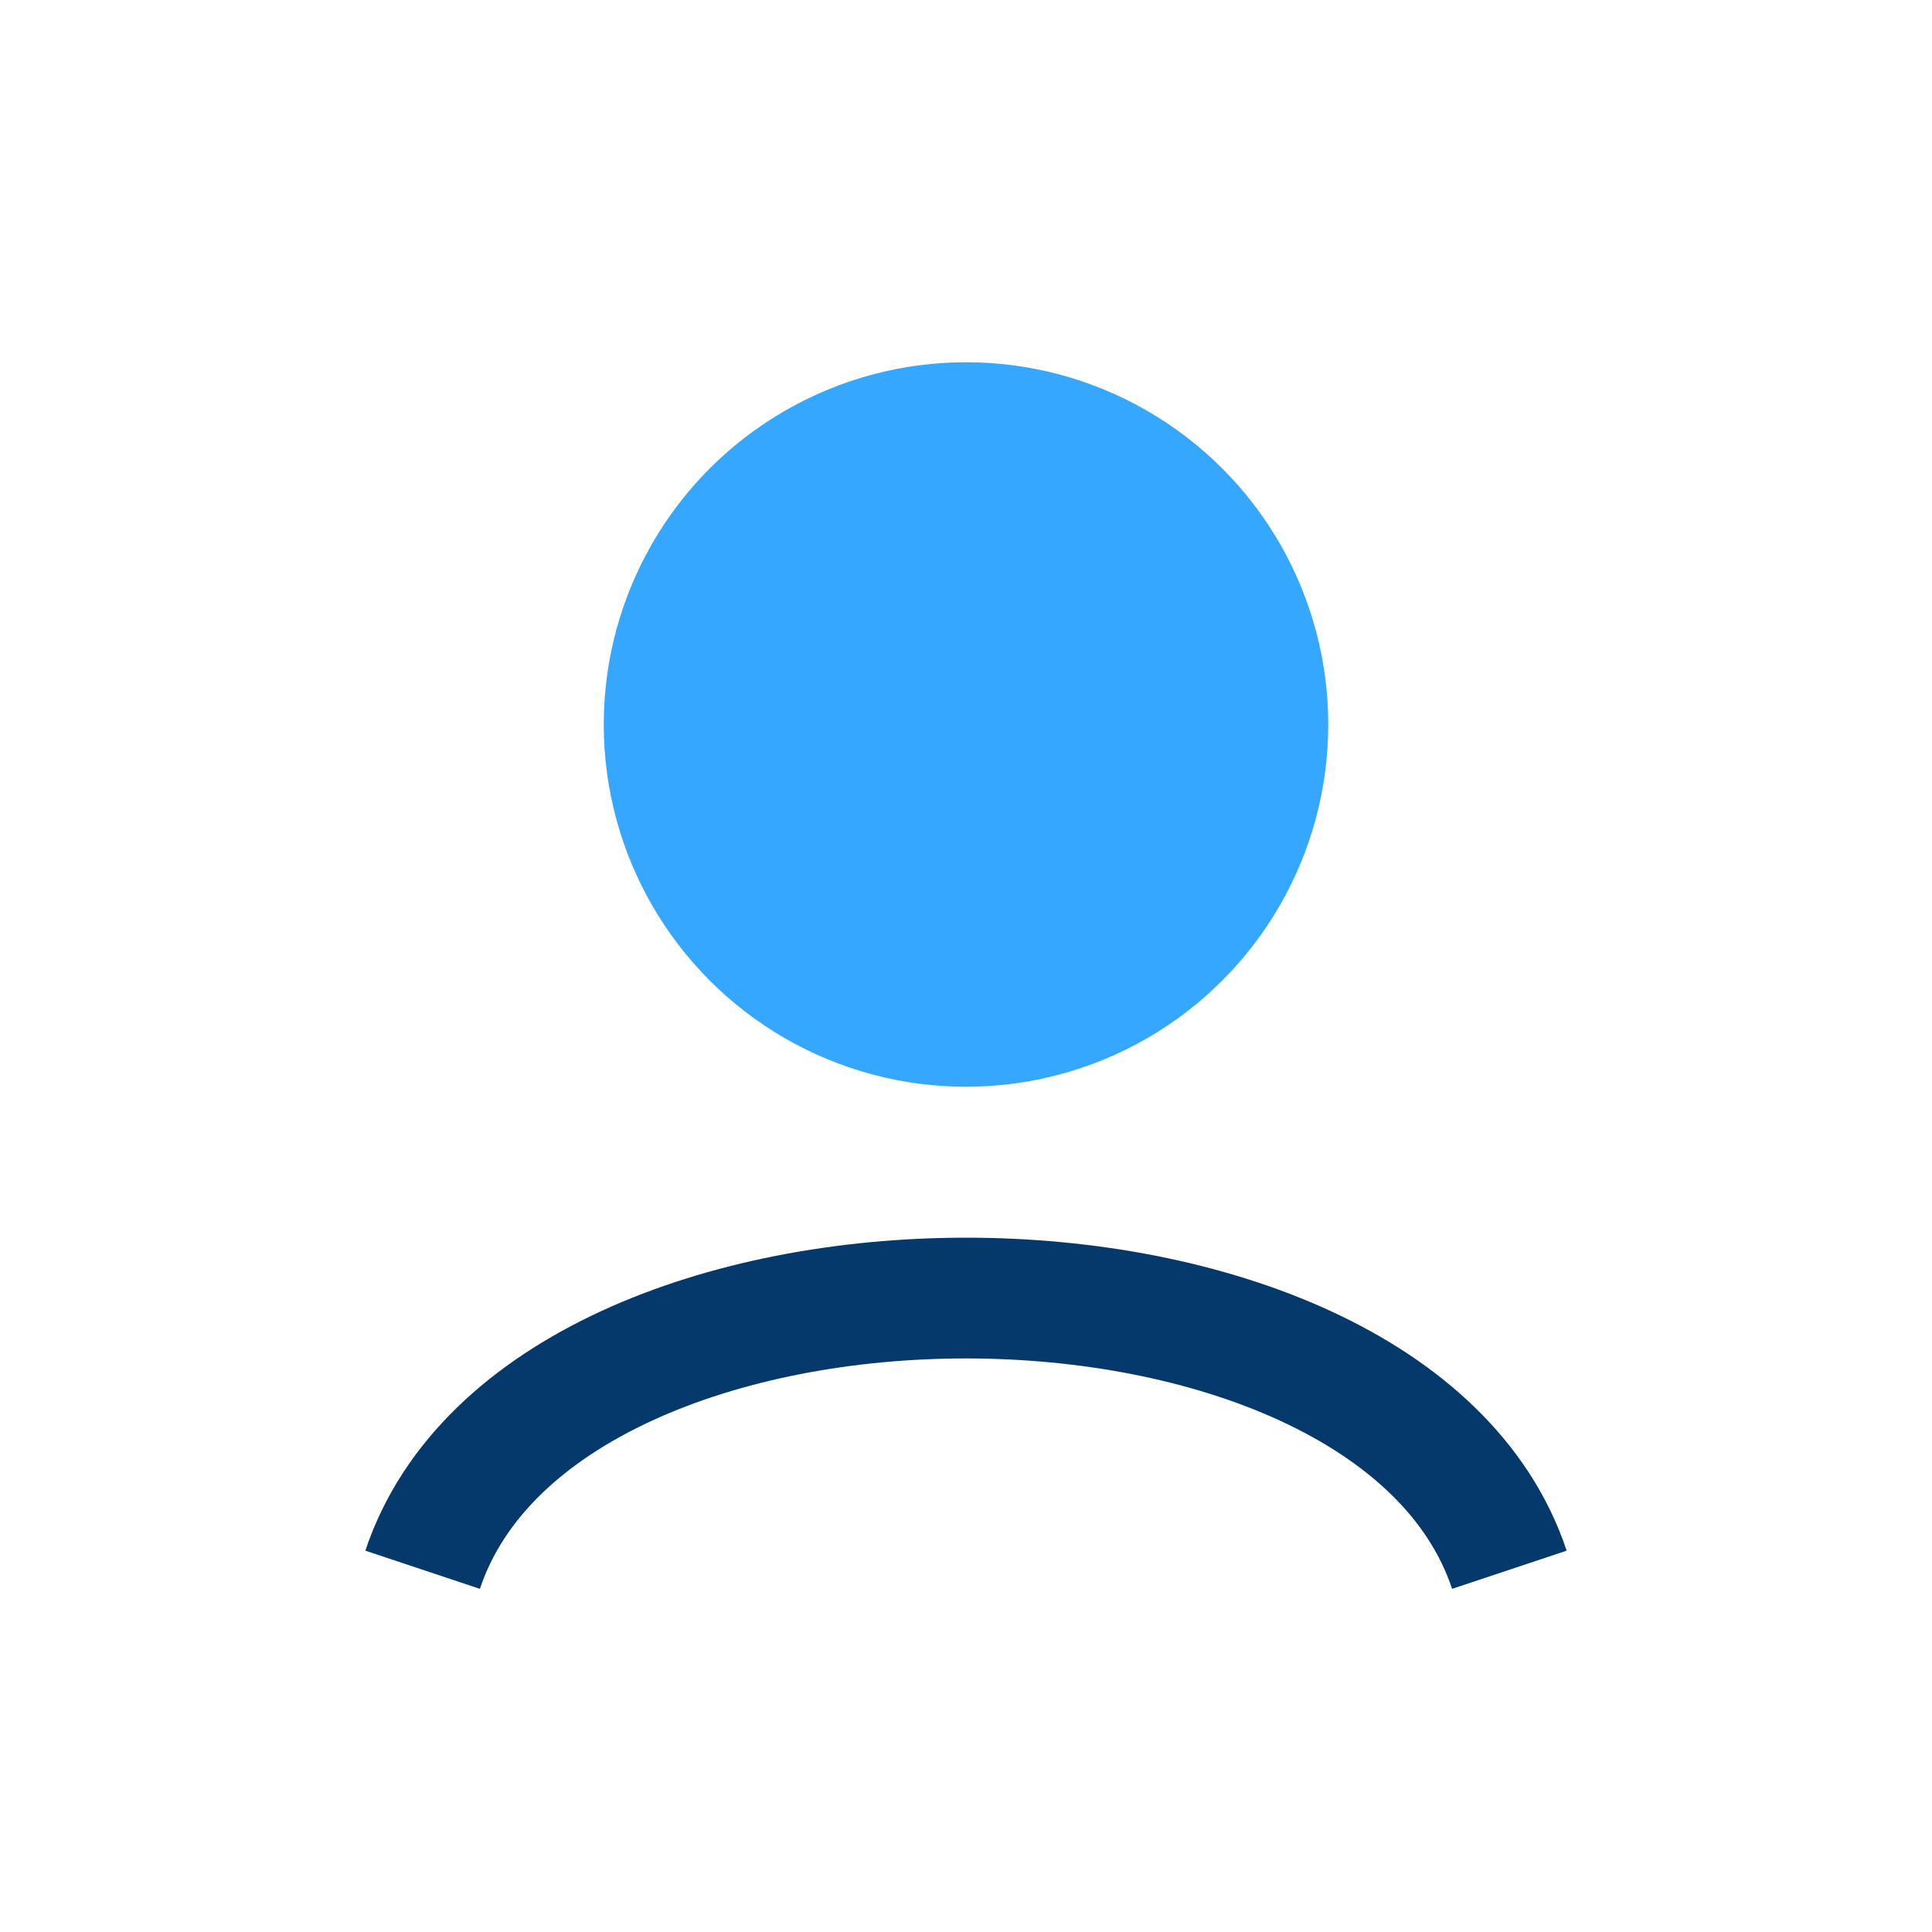
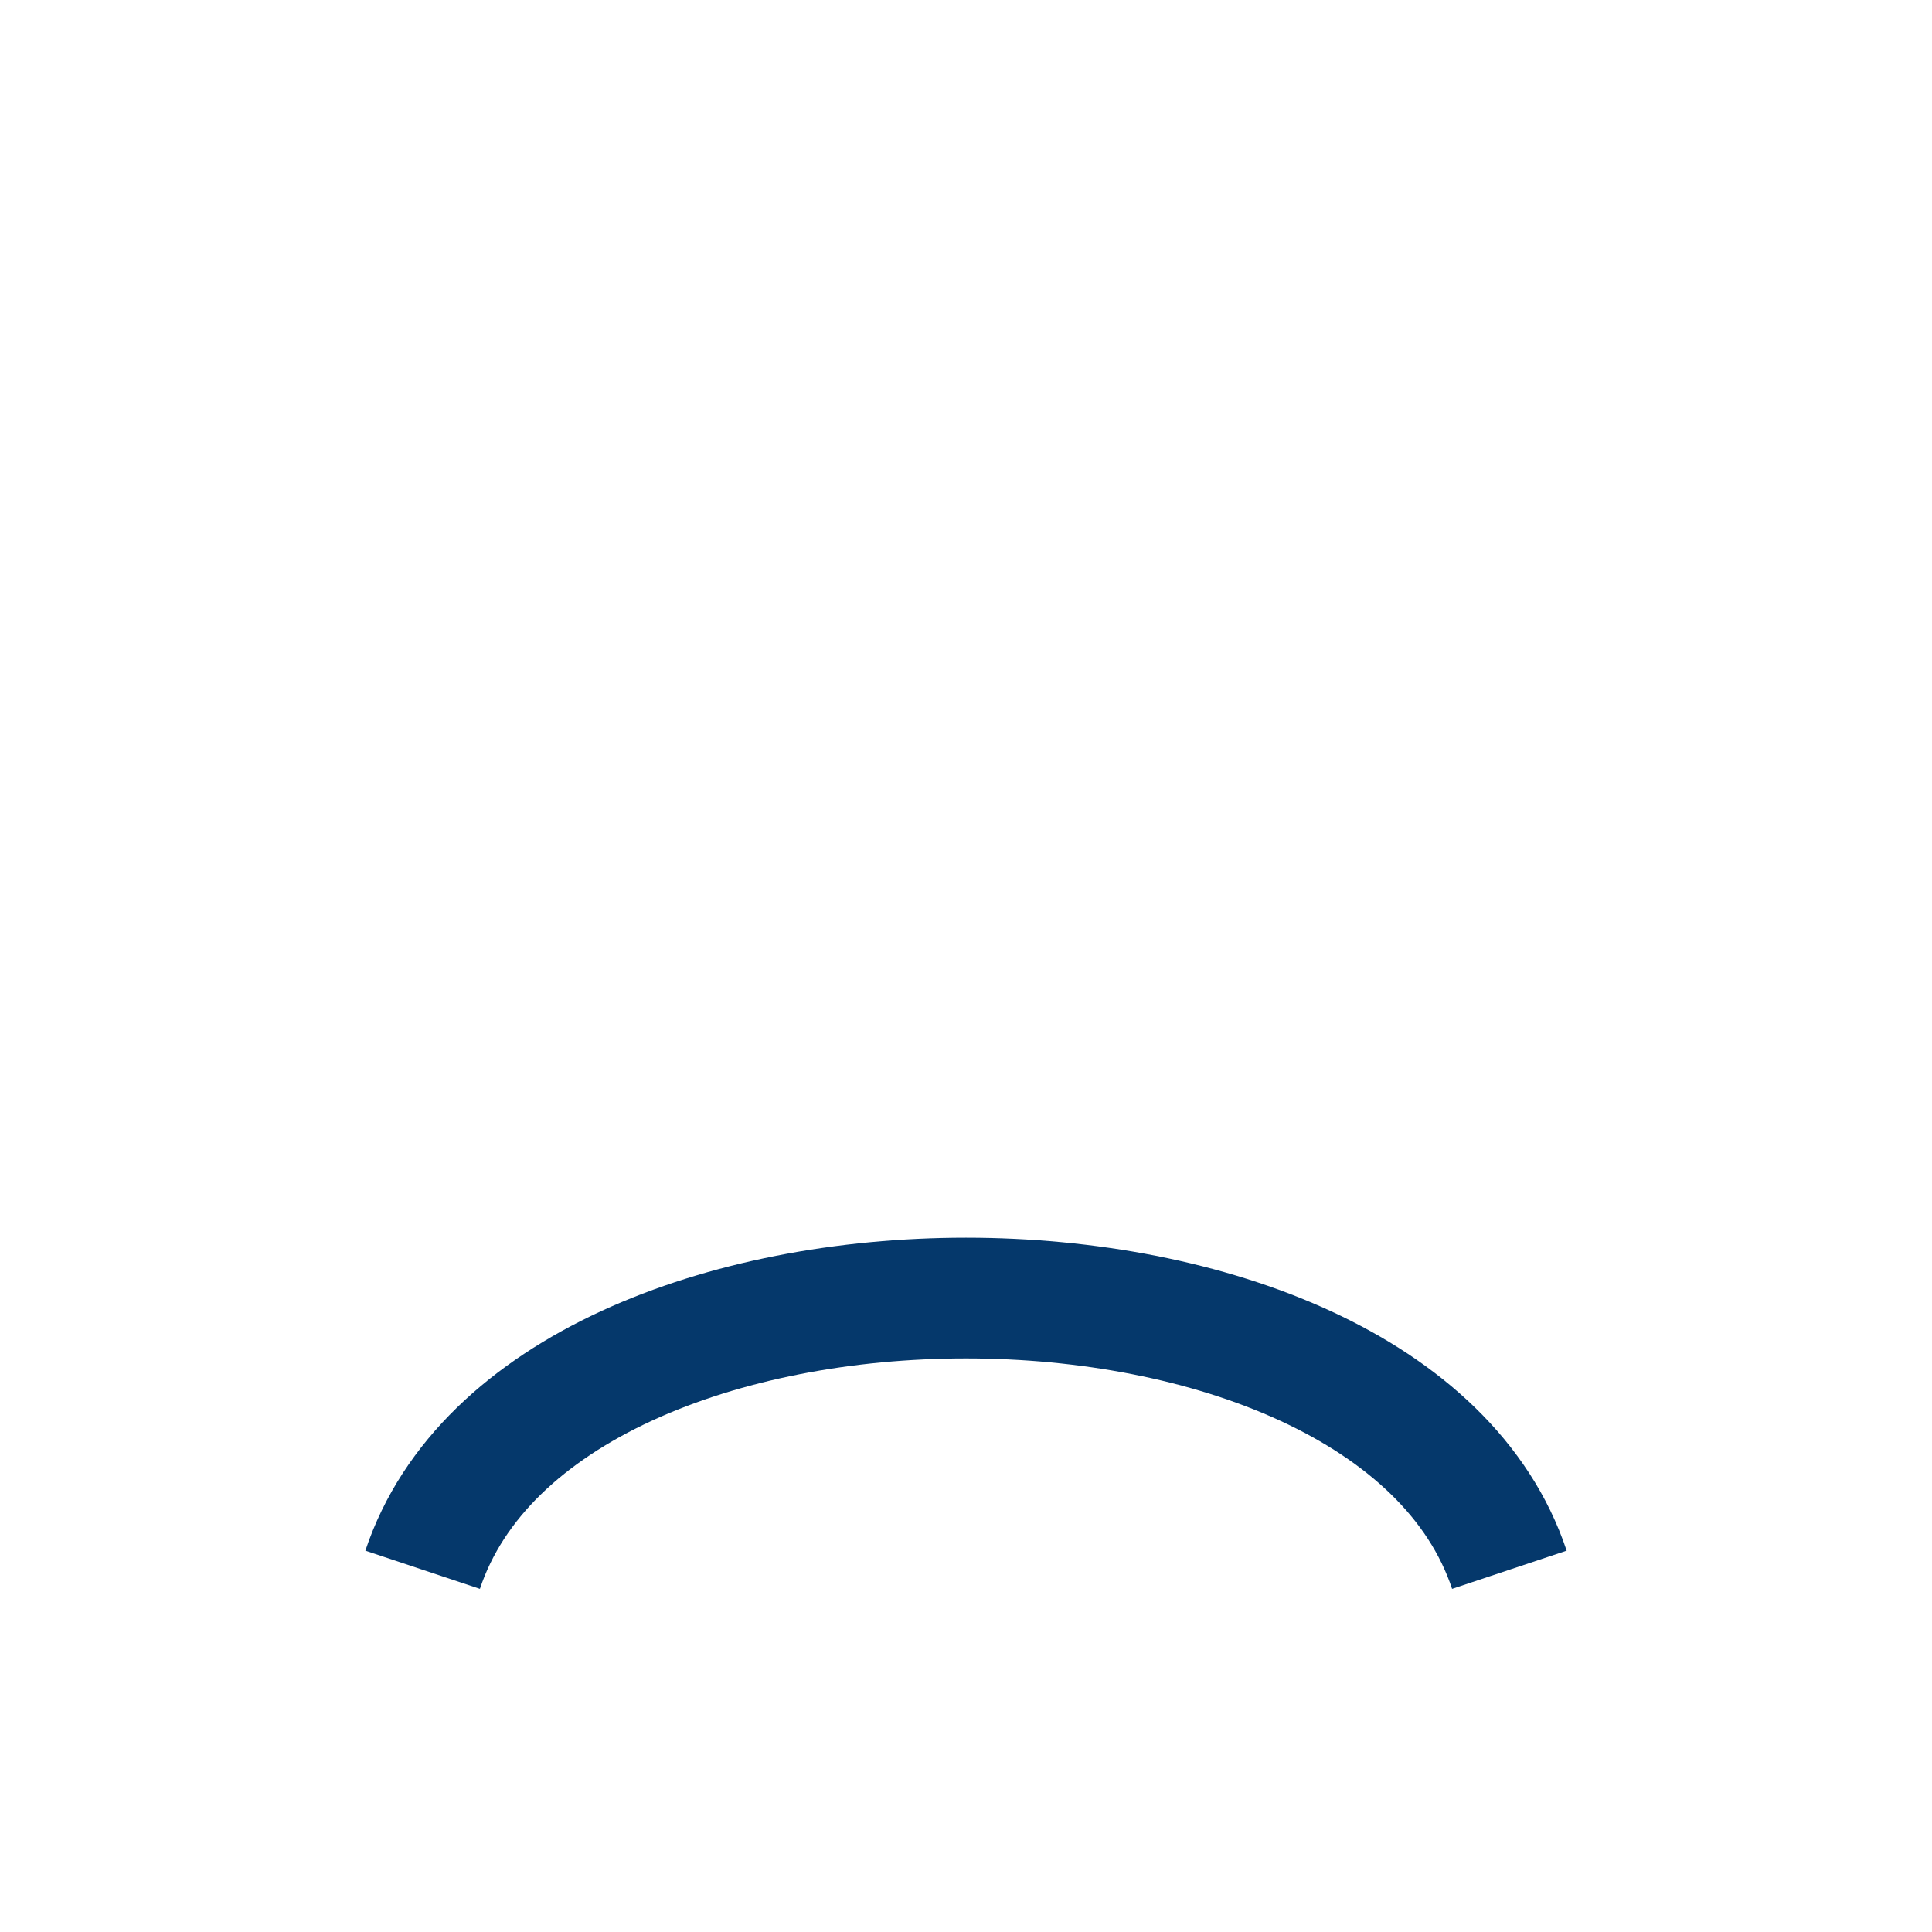
<svg xmlns="http://www.w3.org/2000/svg" width="32" height="32" viewBox="0 0 32 32">
-   <circle cx="16" cy="12" r="6" fill="#35A7FF" />
  <path d="M7 26c2-6 16-6 18 0" fill="none" stroke="#05386B" stroke-width="2" />
</svg>